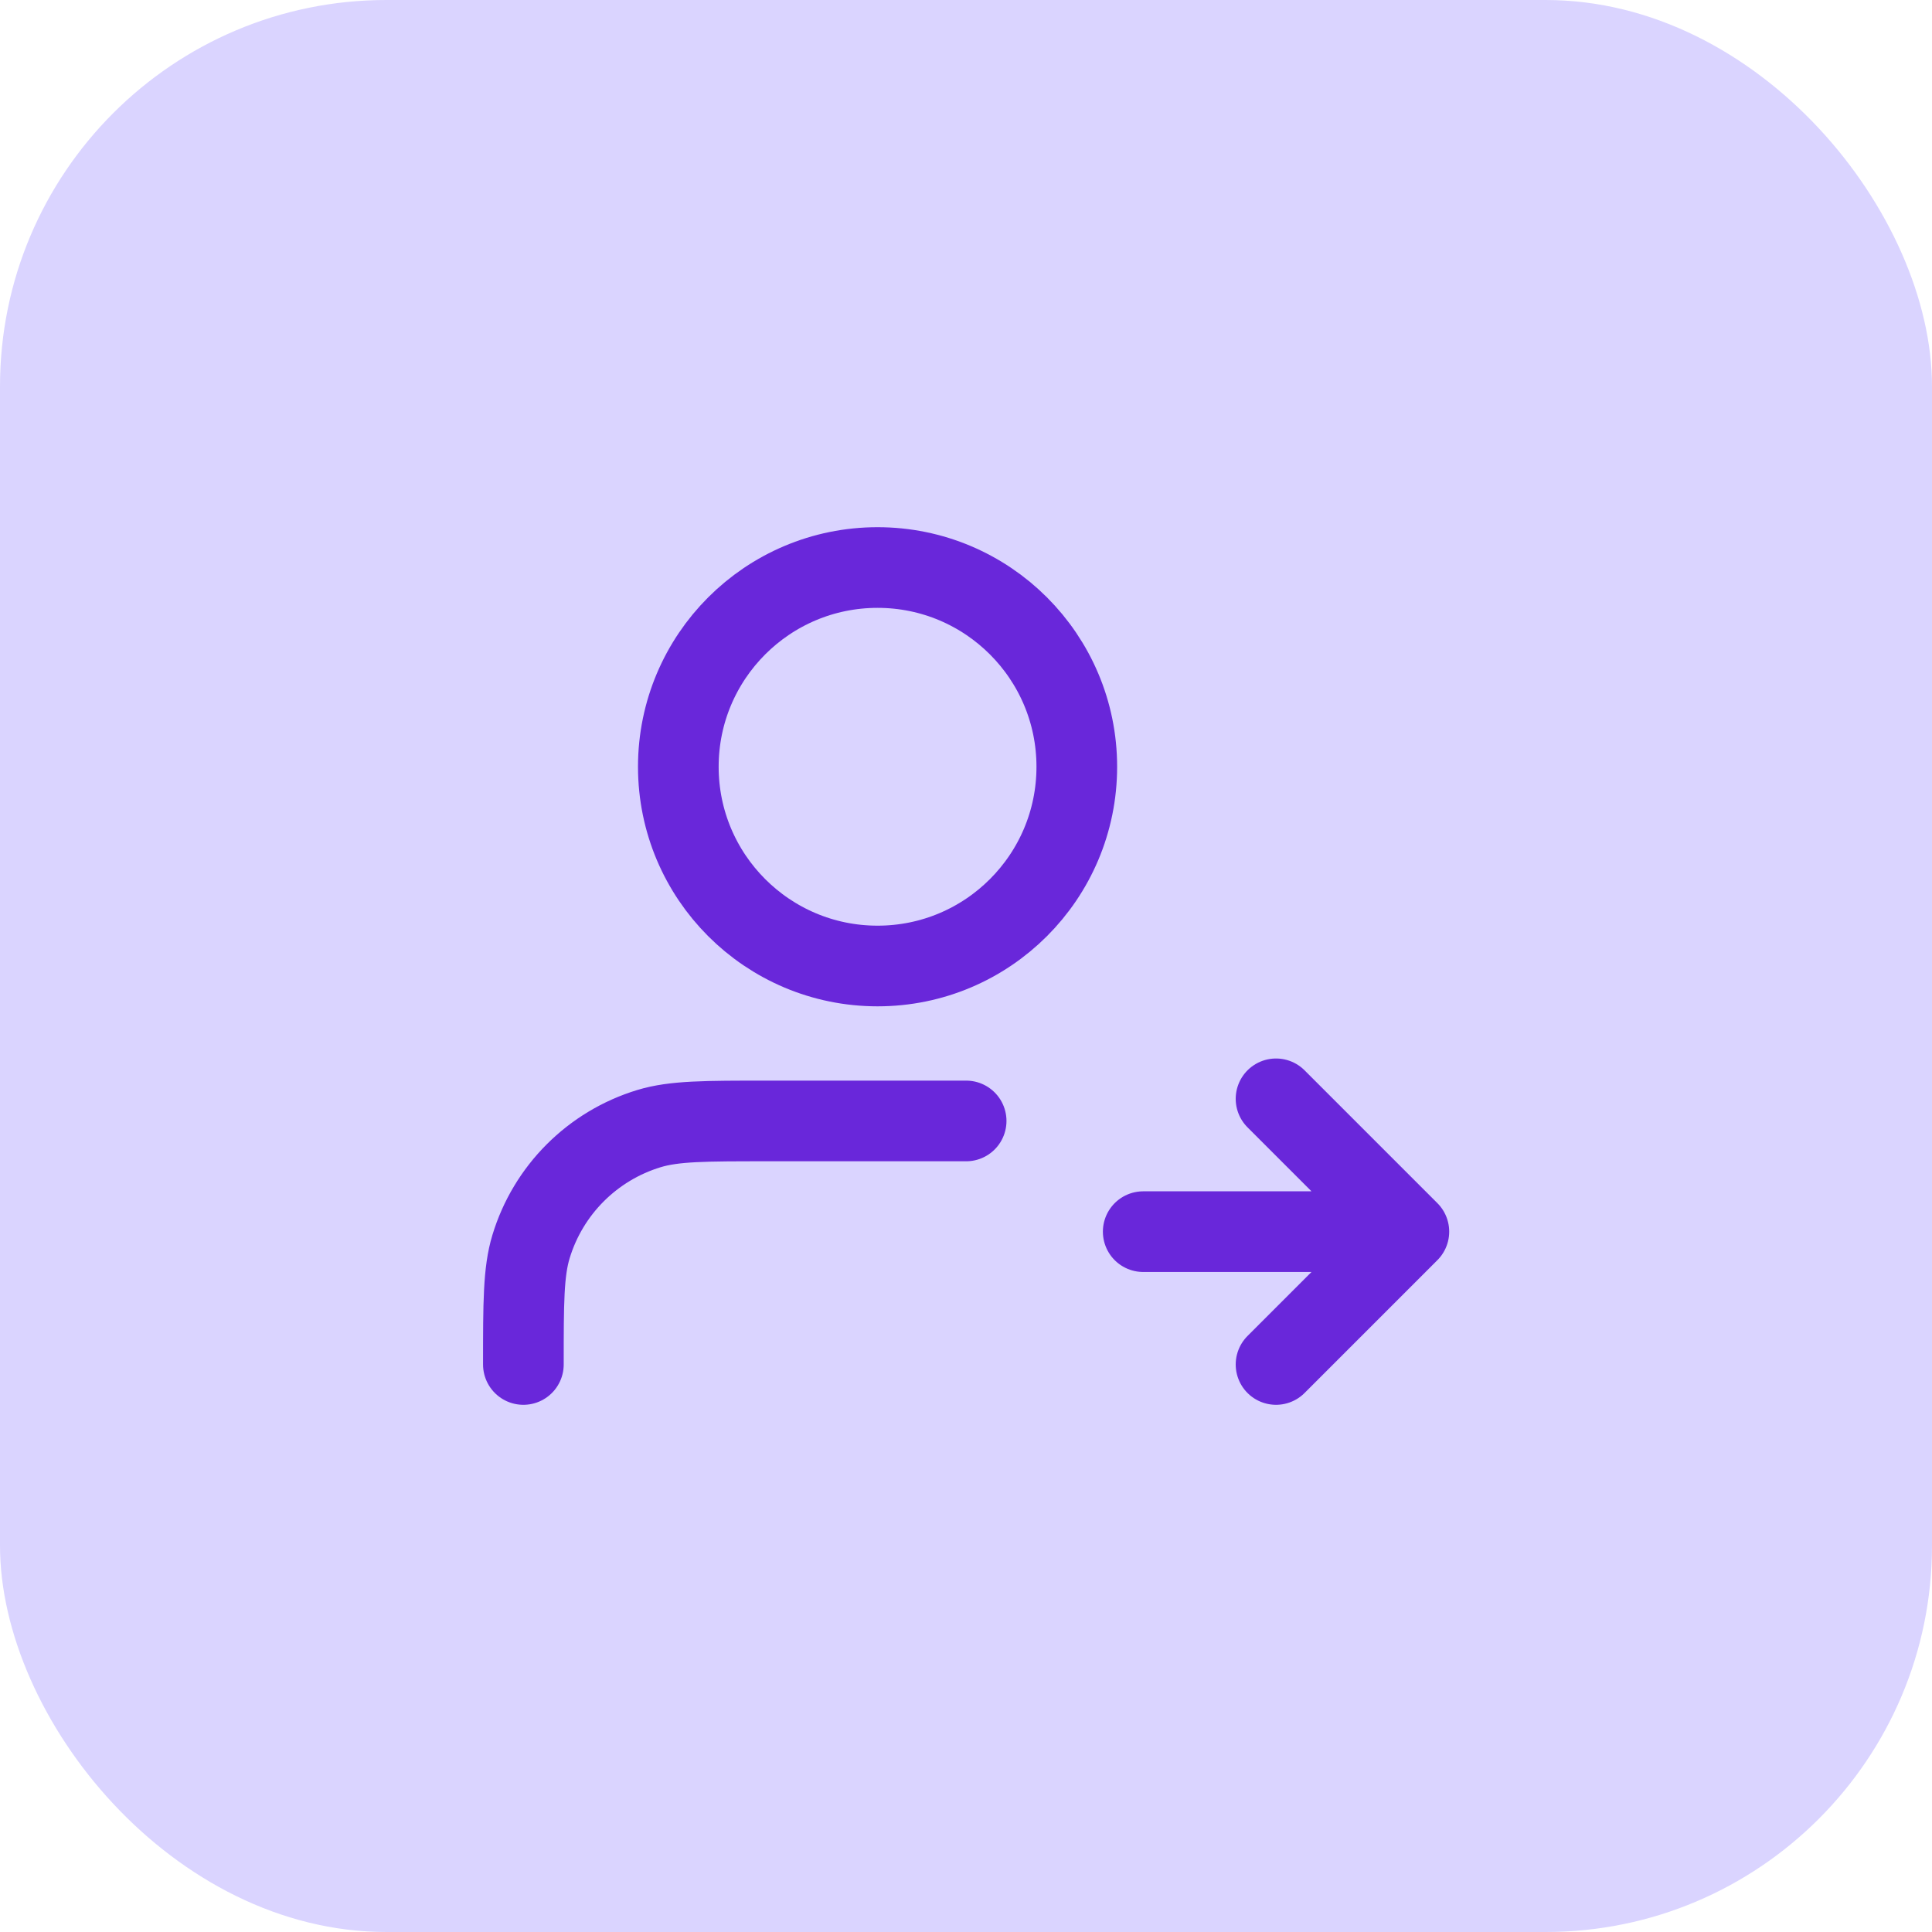
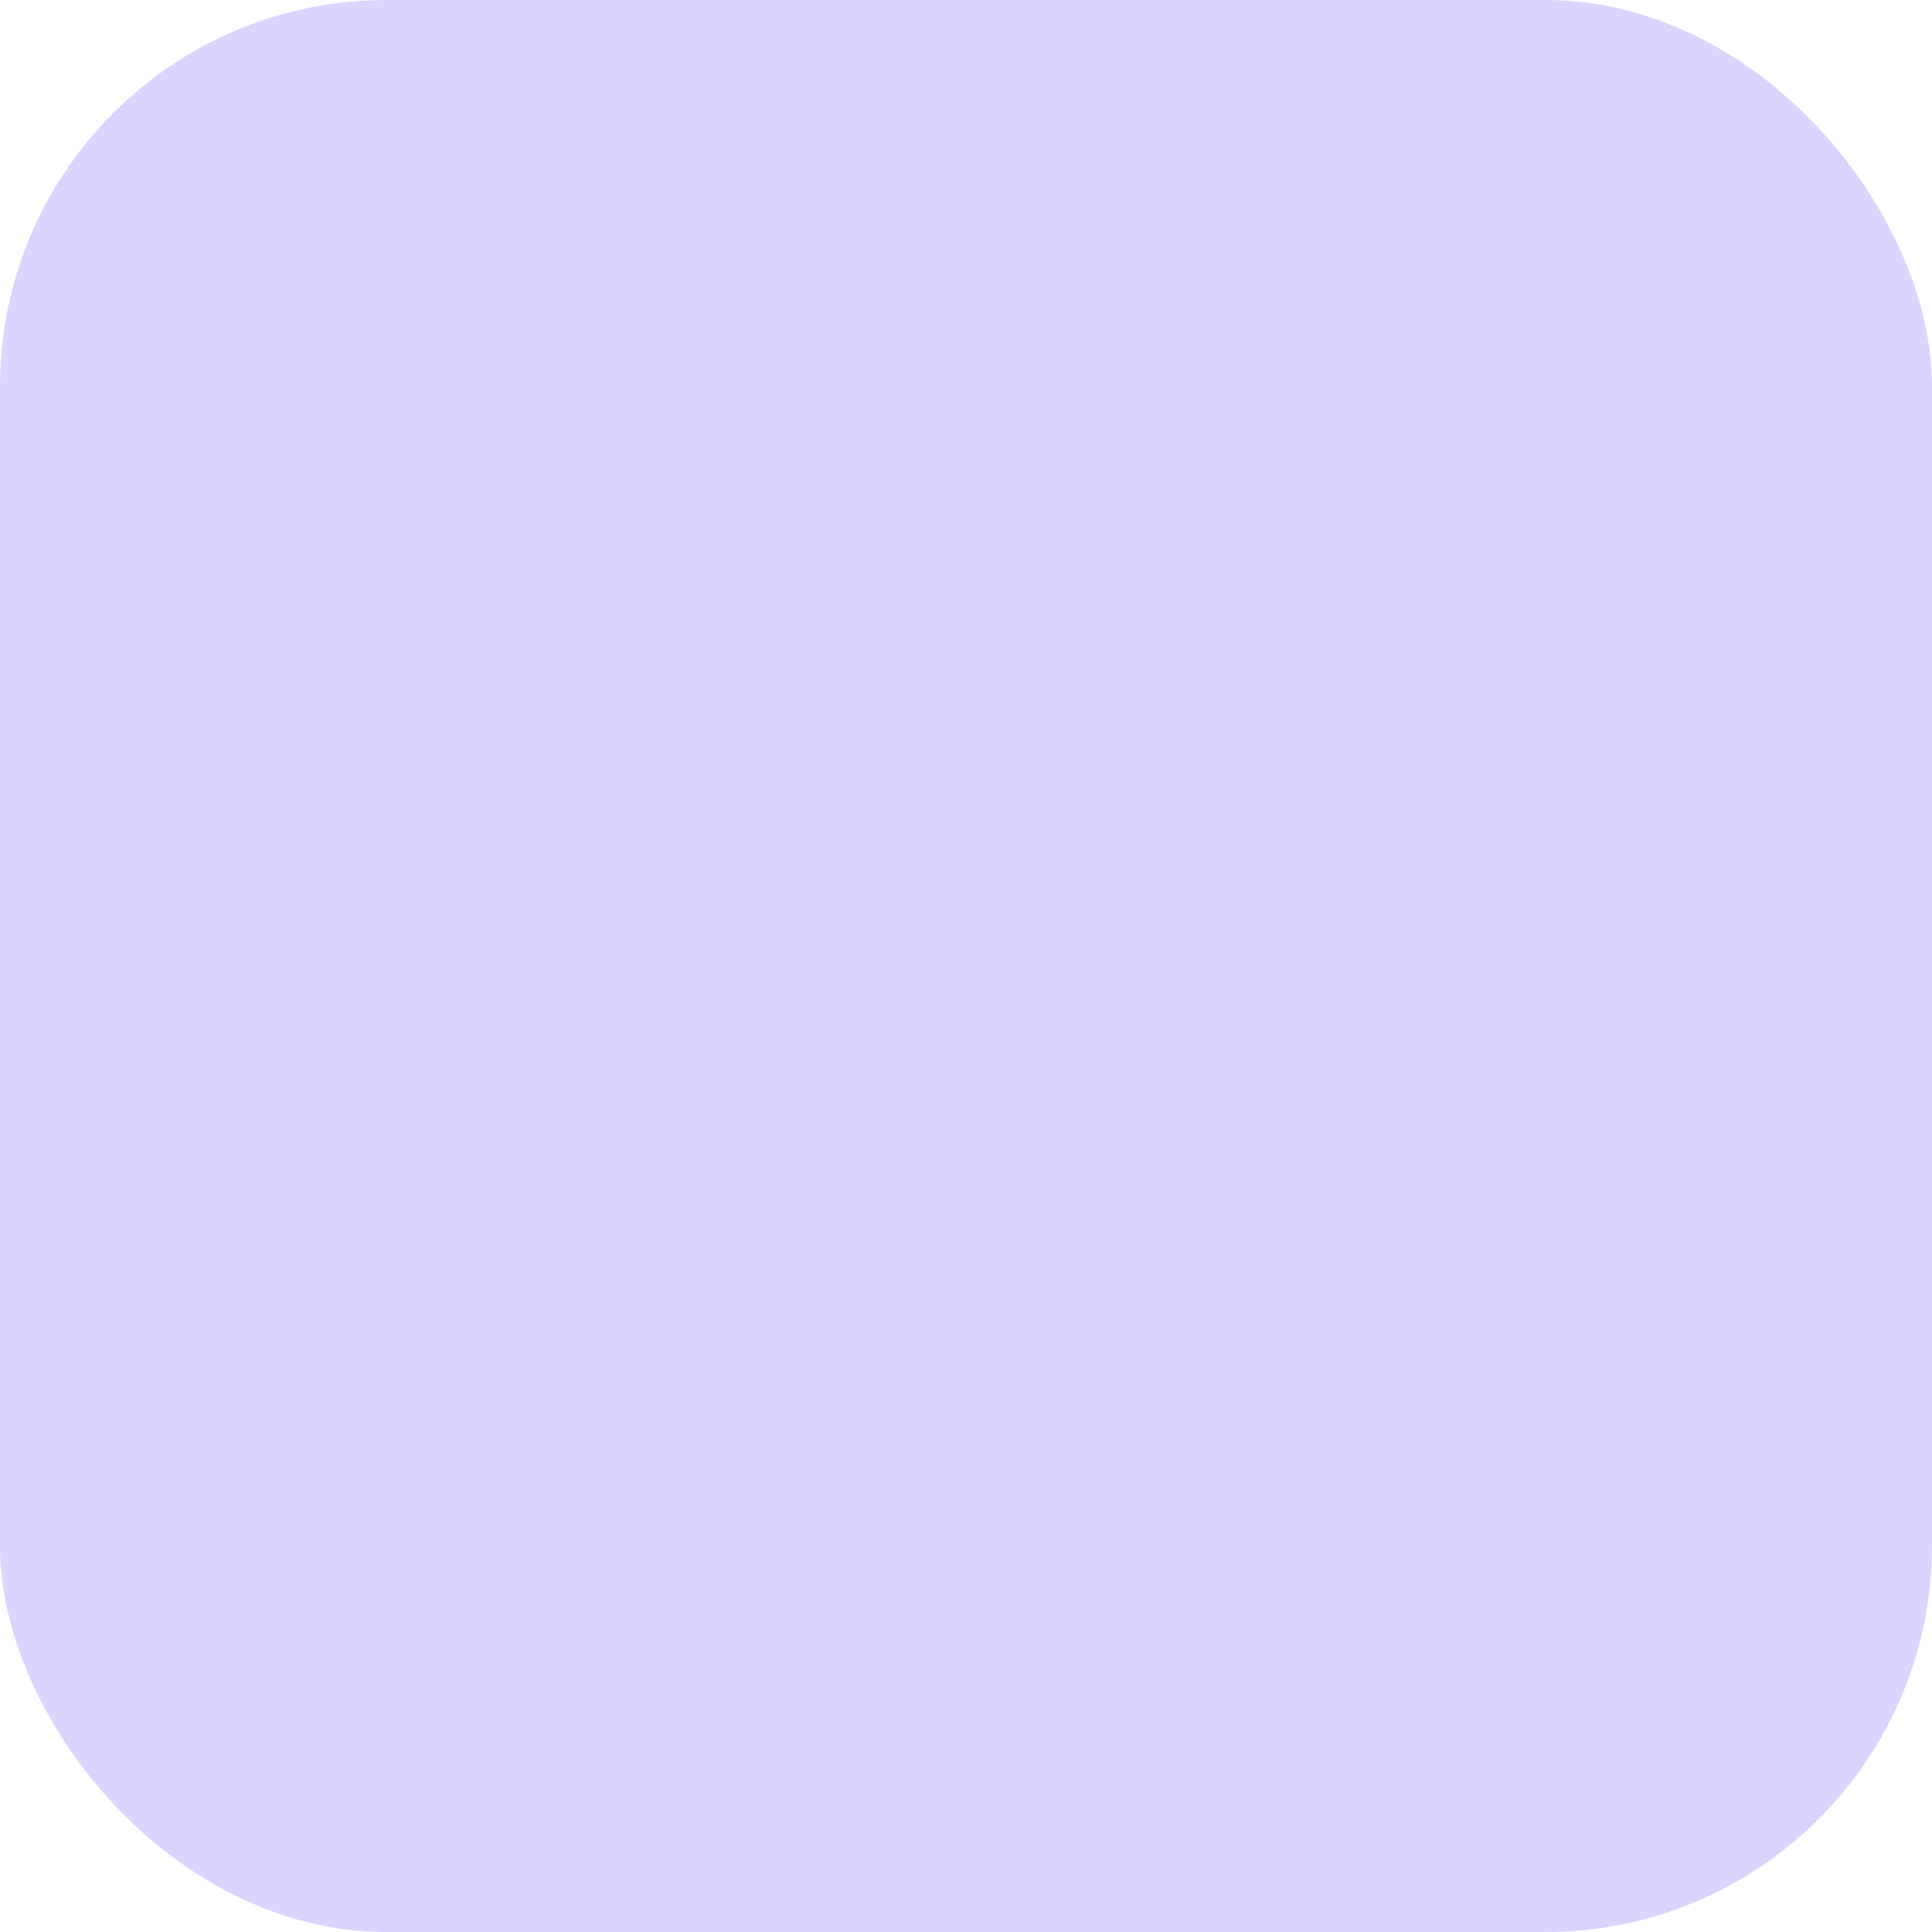
<svg xmlns="http://www.w3.org/2000/svg" width="40" height="40" viewBox="0 0 40 40" fill="none">
  <rect width="40" height="40" rx="8" fill="#DAD4FF" />
-   <path d="M26.419 28.25L29.169 25.5M29.169 25.5L26.419 22.75M29.169 25.5H23.669M20.003 23.208H15.878C14.598 23.208 13.959 23.208 13.438 23.366C12.266 23.722 11.349 24.639 10.994 25.811C10.836 26.331 10.836 26.971 10.836 28.25M22.294 15.875C22.294 18.153 20.447 20 18.169 20C15.891 20 14.044 18.153 14.044 15.875C14.044 13.597 15.891 11.75 18.169 11.75C20.447 11.75 22.294 13.597 22.294 15.875Z" stroke="#6927DA" stroke-width="1.67" stroke-linecap="round" stroke-linejoin="round" />
</svg>